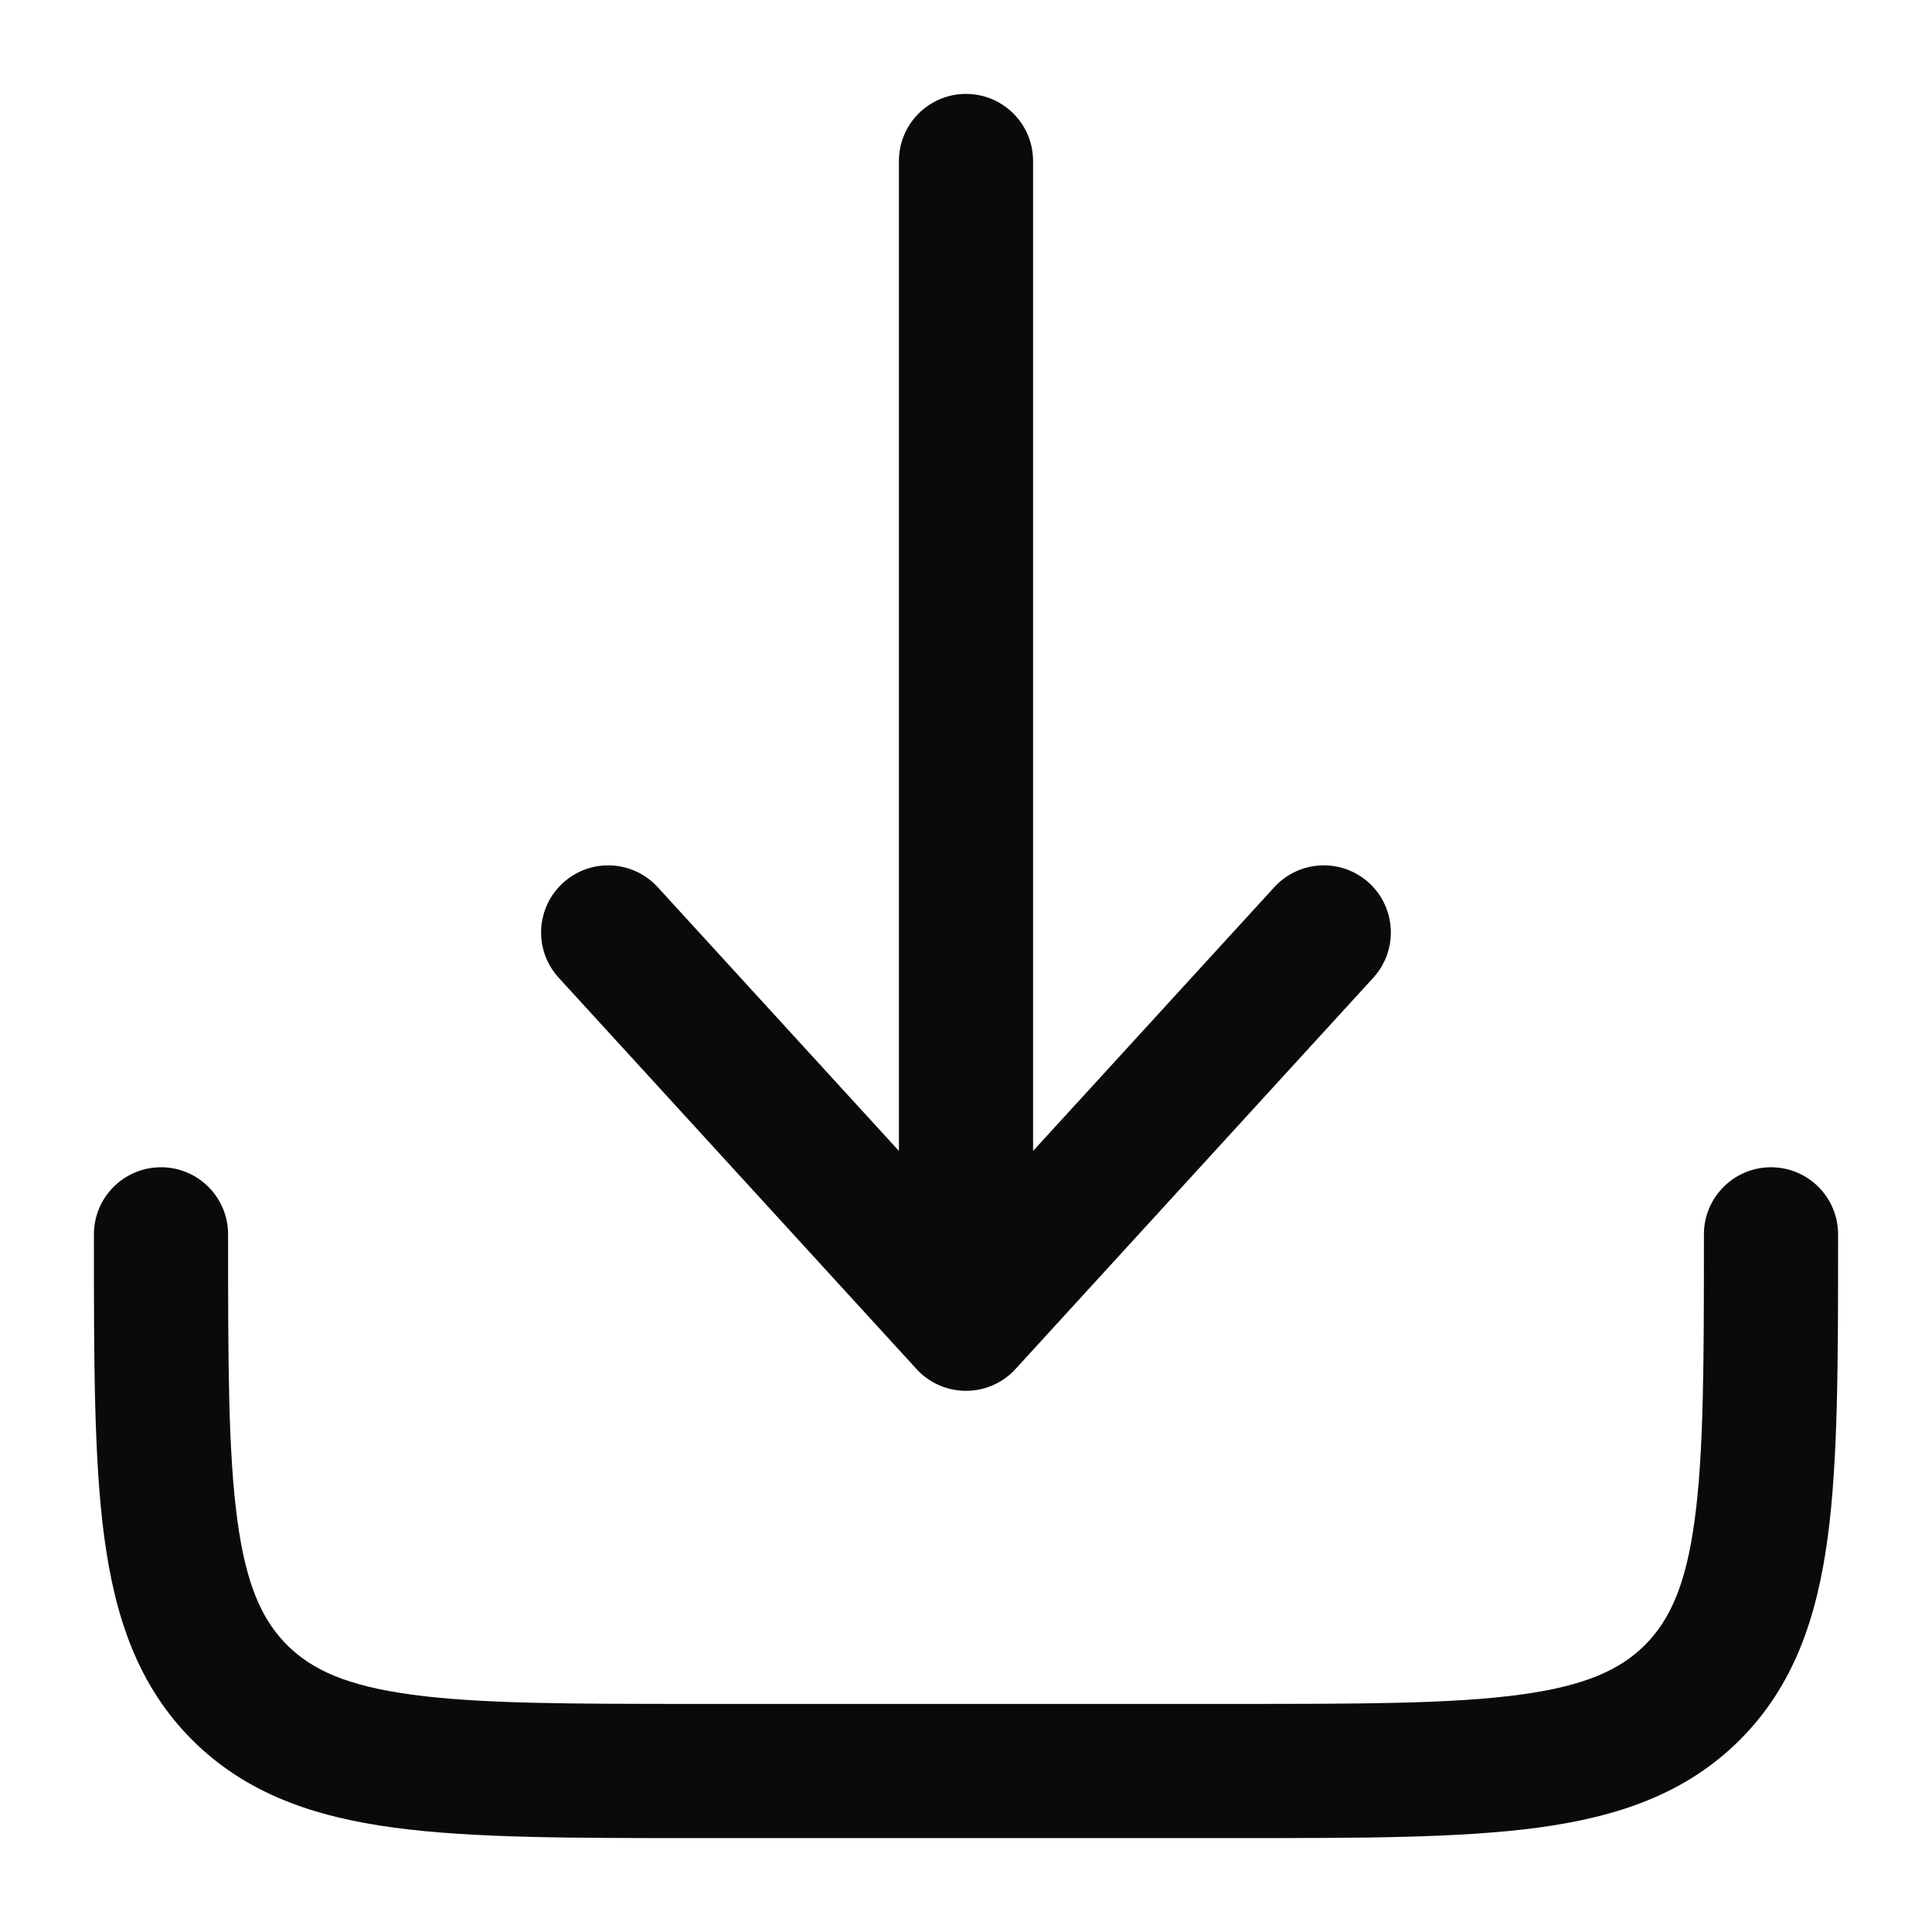
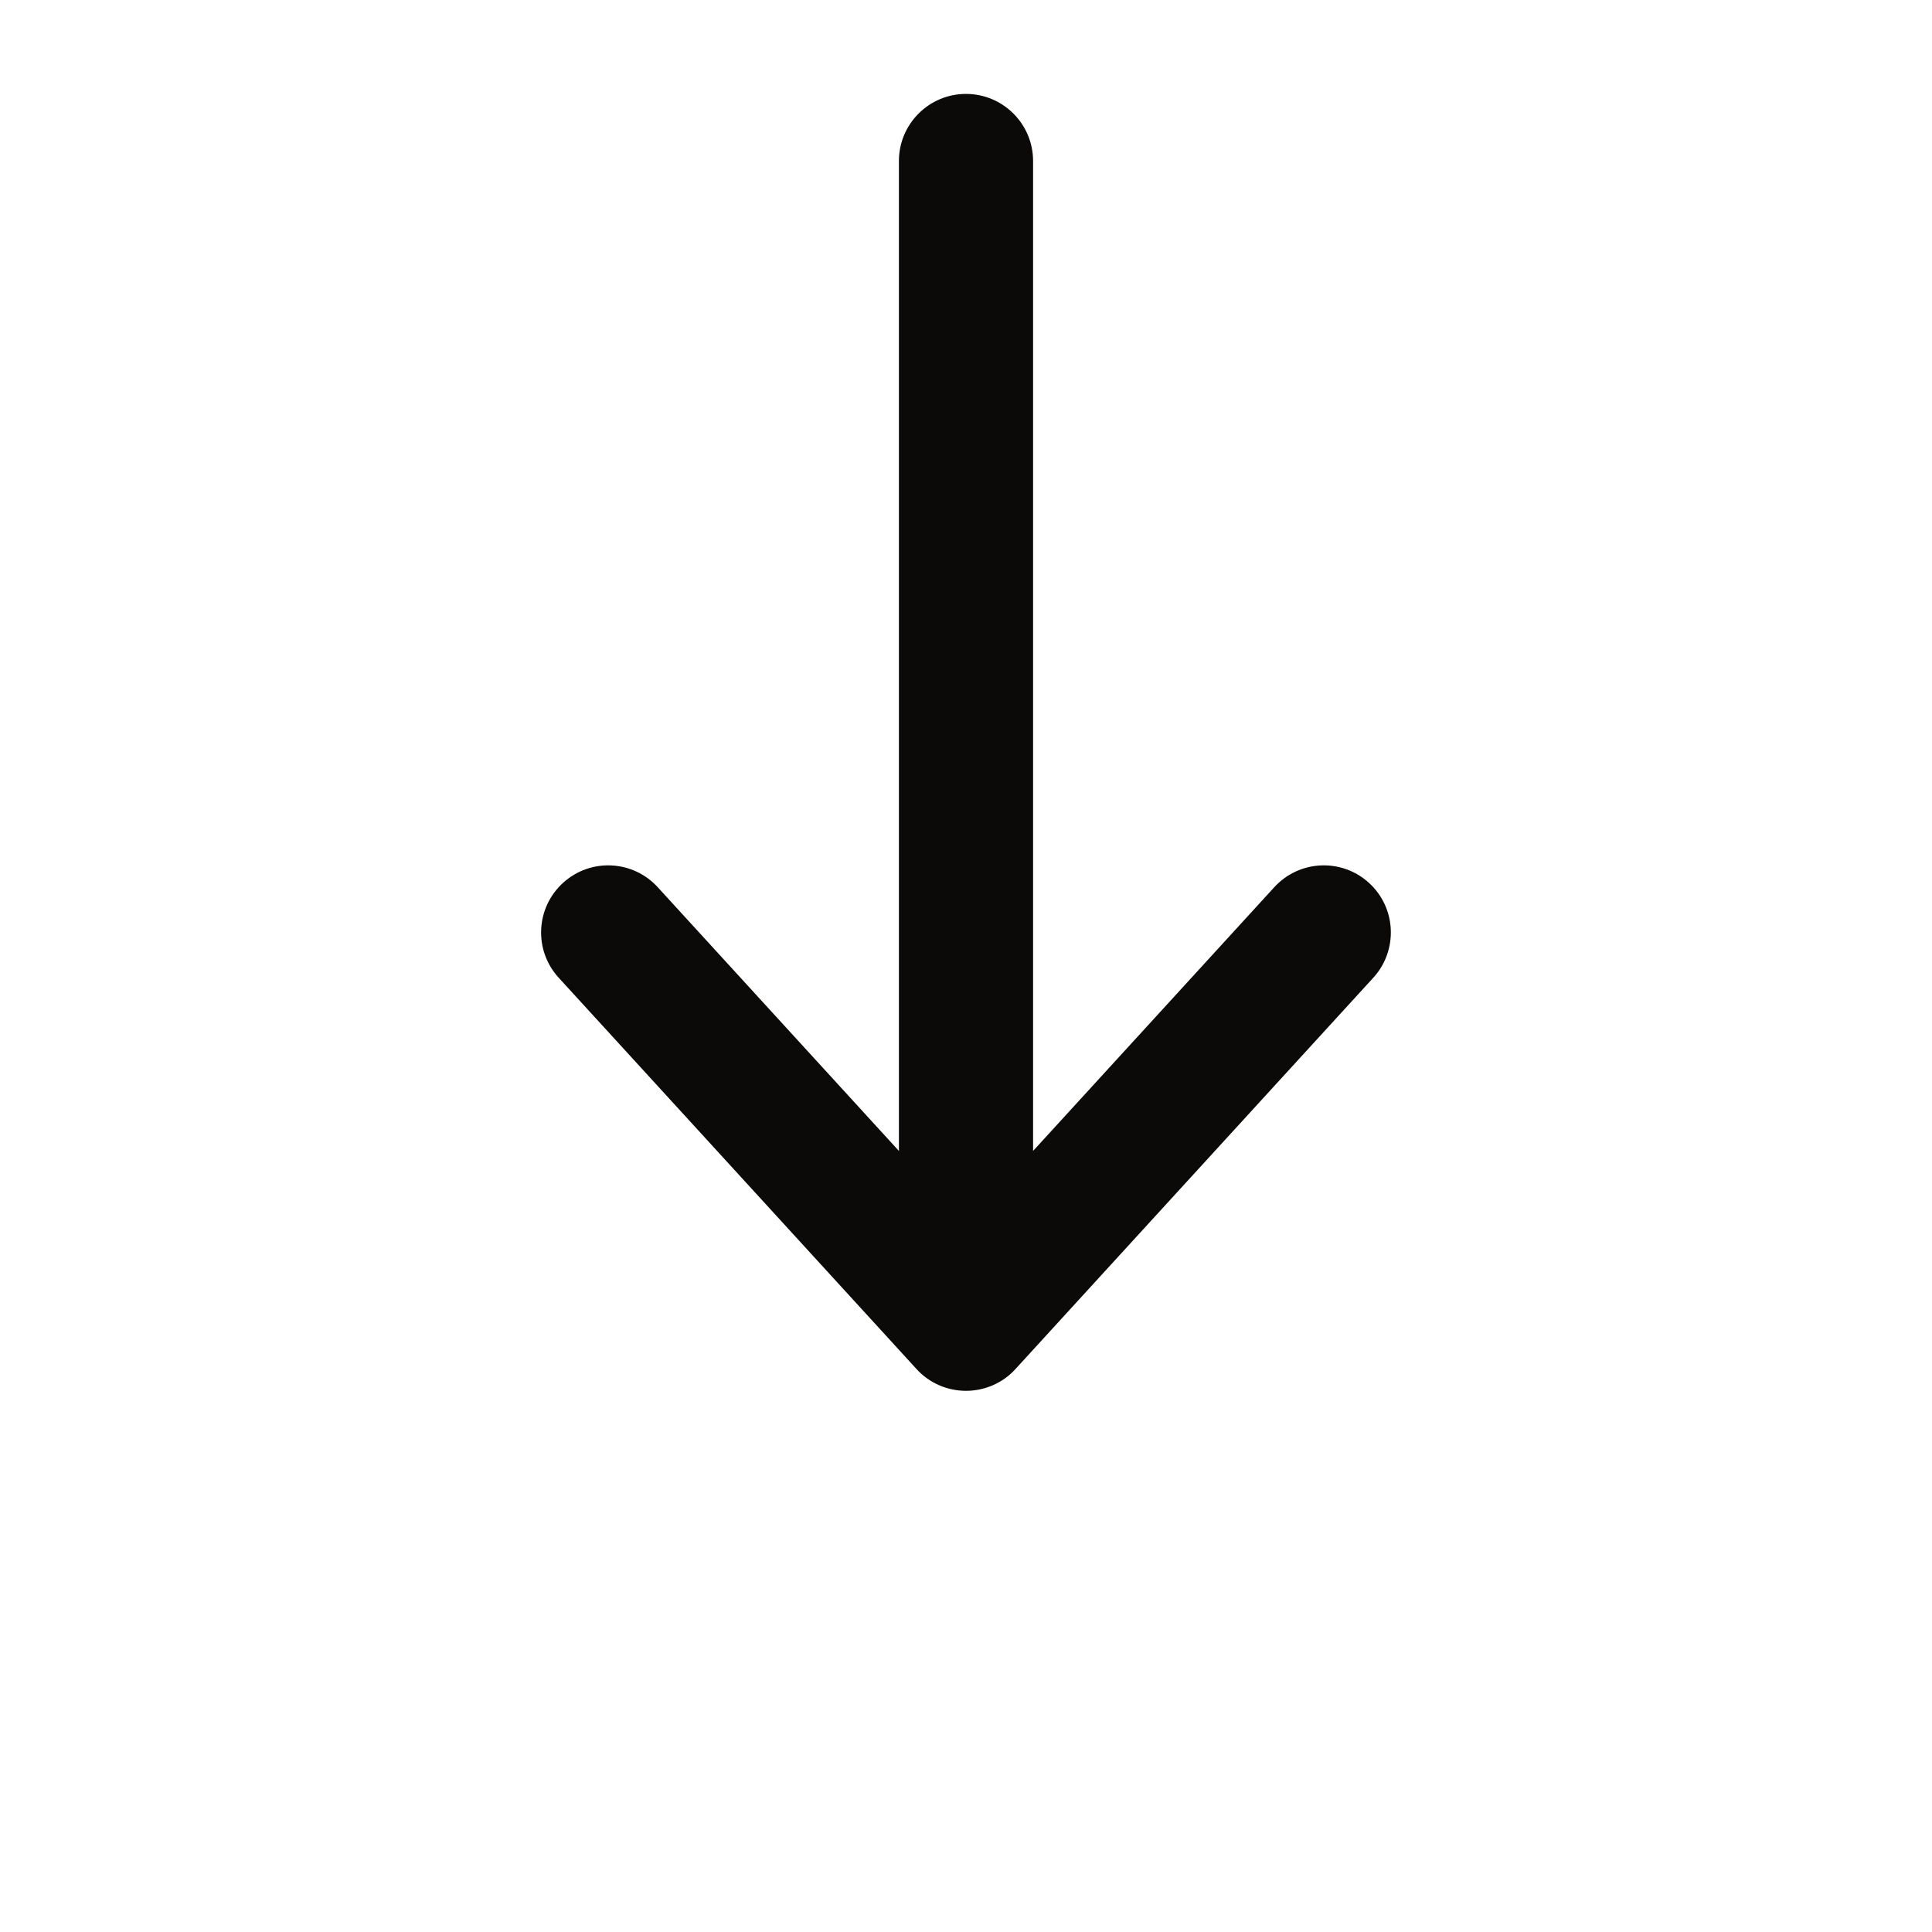
<svg xmlns="http://www.w3.org/2000/svg" width="18" height="18" viewBox="0 0 18 18" fill="none">
  <path d="M9.461 12.755C9.343 12.885 9.175 12.958 9 12.958C8.825 12.958 8.657 12.885 8.539 12.755L5.205 9.109C4.972 8.854 4.99 8.459 5.245 8.226C5.5 7.993 5.895 8.011 6.128 8.266L8.375 10.723V1.5C8.375 1.155 8.655 0.875 9 0.875C9.345 0.875 9.625 1.155 9.625 1.5V10.723L11.872 8.266C12.105 8.011 12.5 7.993 12.755 8.226C13.01 8.459 13.027 8.854 12.795 9.109L9.461 12.755Z" fill="#0C0A09" />
-   <path d="M2.125 11.5C2.125 11.155 1.845 10.875 1.5 10.875C1.155 10.875 0.875 11.155 0.875 11.5V11.546C0.875 12.685 0.875 13.604 0.972 14.326C1.073 15.076 1.289 15.708 1.79 16.21C2.292 16.711 2.923 16.927 3.674 17.028C4.396 17.125 5.315 17.125 6.454 17.125H11.546C12.685 17.125 13.604 17.125 14.326 17.028C15.077 16.927 15.708 16.711 16.21 16.21C16.711 15.708 16.927 15.076 17.028 14.326C17.125 13.604 17.125 12.685 17.125 11.546V11.5C17.125 11.155 16.845 10.875 16.5 10.875C16.155 10.875 15.875 11.155 15.875 11.5C15.875 12.696 15.874 13.53 15.789 14.16C15.707 14.771 15.556 15.095 15.326 15.326C15.095 15.556 14.771 15.707 14.16 15.789C13.53 15.874 12.696 15.875 11.5 15.875H6.5C5.304 15.875 4.47 15.874 3.84 15.789C3.229 15.707 2.905 15.556 2.674 15.326C2.444 15.095 2.293 14.771 2.211 14.16C2.126 13.53 2.125 12.696 2.125 11.5Z" fill="#0C0A09" />
</svg>